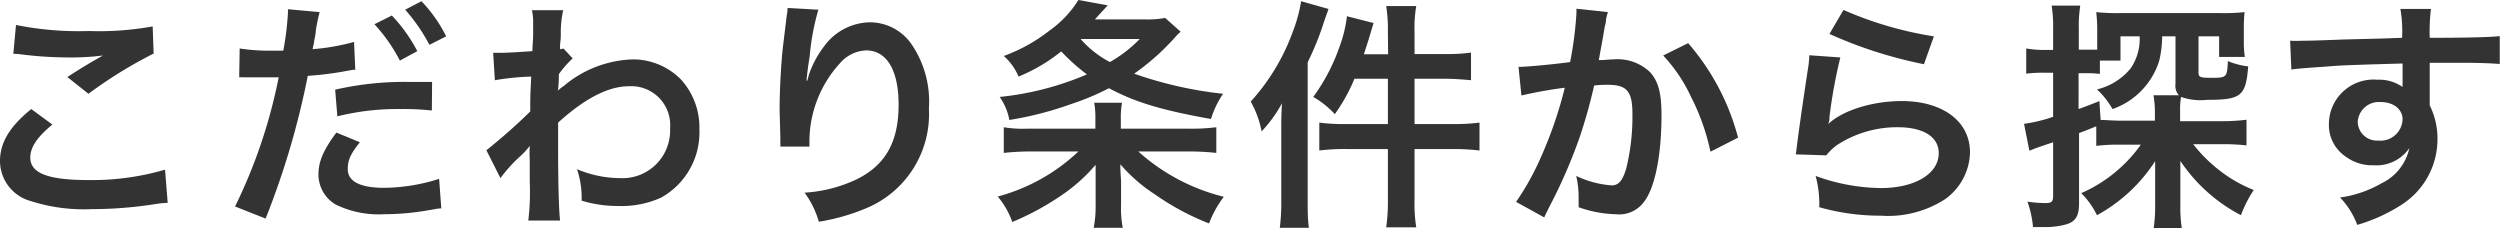
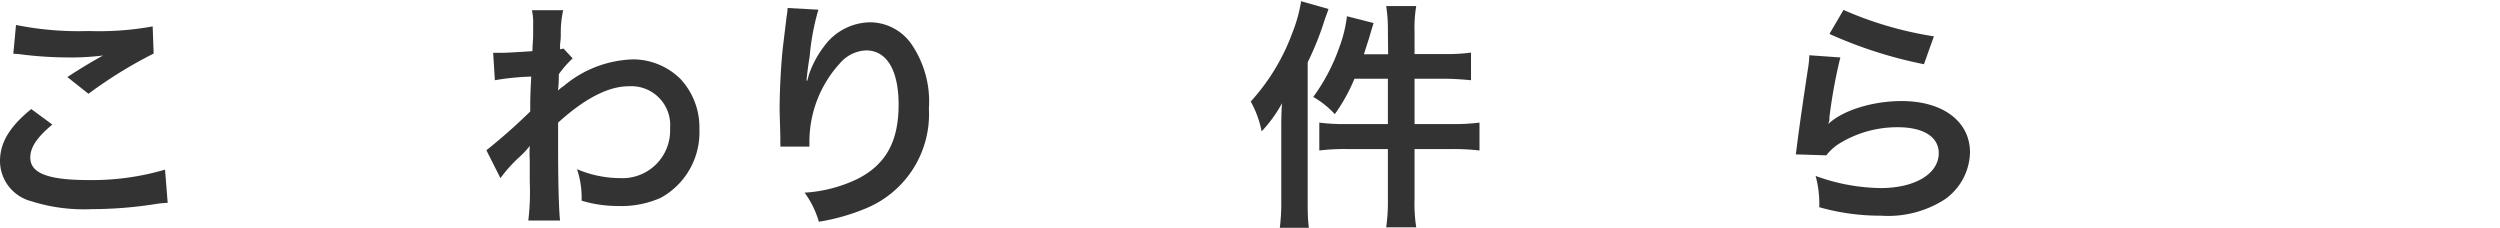
<svg xmlns="http://www.w3.org/2000/svg" viewBox="0 0 206.32 18.82">
  <defs>
    <style>.cls-1{fill:#333333;}</style>
  </defs>
  <title>Asset 31</title>
  <g id="Layer_2" data-name="Layer 2">
    <g id="レイヤー_1" data-name="レイヤー 1">
      <path class="cls-1" d="M4.32,10.28C3.06,11.32,2.5,12.16,2.5,13c0,1.3,1.46,1.86,4.84,1.86A21.33,21.33,0,0,0,13.62,14l.22,2.74a8,8,0,0,0-.88.08,34.22,34.22,0,0,1-5.4.44,14.31,14.31,0,0,1-5-.66A3.44,3.44,0,0,1,0,13.3C0,11.78.78,10.46,2.58,9Zm-3-8.22a26.23,26.23,0,0,0,6,.5,24.8,24.8,0,0,0,5.28-.38l.08,2.24A36.77,36.77,0,0,0,7.3,7.74L5.56,6.36c1-.66,2-1.26,2.94-1.78a21.32,21.32,0,0,1-3,.16A31.54,31.54,0,0,1,1.84,4.5a6,6,0,0,0-.74-.06Z" />
-       <path class="cls-1" d="M19.78,4a15.91,15.91,0,0,0,2.68.18l.92,0a24.28,24.28,0,0,0,.38-3.06,2.71,2.71,0,0,0,0-.36L26.38,1a13.55,13.55,0,0,0-.32,1.56c0,.24-.08.52-.14.88,0,.1-.06.26-.12.62a18.23,18.23,0,0,0,3.42-.6l.1,2.3-.18,0-.46.08a27.18,27.18,0,0,1-3.28.42,66.52,66.52,0,0,1-3.48,11.78l-2.52-1A43.13,43.13,0,0,0,23,6.38h-.2l-.44,0H20.92c-.28,0-.64,0-.8,0a3,3,0,0,0-.38,0Zm9.92,7.74c-.8,1-1,1.5-1,2.22,0,1,1,1.54,3,1.54a15.31,15.31,0,0,0,4.54-.74l.18,2.44c-.36,0-.46.06-1,.14a21.43,21.43,0,0,1-3.72.34,8.12,8.12,0,0,1-4-.8,2.89,2.89,0,0,1-1.42-2.46c0-1.06.38-2,1.48-3.48Zm5.94-2.62A20.82,20.82,0,0,0,33.12,9a20.68,20.68,0,0,0-5.28.6L27.66,7.4a25.56,25.56,0,0,1,6-.64c.6,0,1.06,0,2,0Zm-3.3-7.84a13,13,0,0,1,2.1,2.94L33,5a13.5,13.5,0,0,0-2.1-3Zm3.1,2.42a14.74,14.74,0,0,0-2-2.9l1.34-.7A11.57,11.57,0,0,1,36.82,3Z" />
      <path class="cls-1" d="M40.14,12.4a47,47,0,0,0,3.62-3.2c0-1.22,0-1.24.08-2.88a21.43,21.43,0,0,0-3,.3l-.14-2.26c.32,0,.48,0,.66,0,.36,0,1.46-.06,2.58-.14,0-.52.06-.78.06-1.5,0-.38,0-.66,0-.84v-.2A4.94,4.94,0,0,0,43.9.84l2.58,0a8.61,8.61,0,0,0-.2,1.92c0,.38,0,.38-.06.94v.36A.91.91,0,0,0,46.5,4l.76.82a8.46,8.46,0,0,0-1.14,1.3c0,.86-.06,1.3-.08,1.36l0,0a3.52,3.52,0,0,1,.48-.38,9.26,9.26,0,0,1,5.76-2.2,5.58,5.58,0,0,1,3.9,1.64,5.87,5.87,0,0,1,1.54,4.12,6.16,6.16,0,0,1-3.18,5.66A8,8,0,0,1,51,17a10.25,10.25,0,0,1-3-.44,7.46,7.46,0,0,0-.38-2.6,9.15,9.15,0,0,0,3.56.74A3.93,3.93,0,0,0,55.3,10.6a3.21,3.21,0,0,0-3.42-3.48c-1.66,0-3.62,1-5.82,3l0,2.08c0,2.86.06,5.1.16,6H43.6a19.9,19.9,0,0,0,.12-3.2V13.22a10.14,10.14,0,0,1,0-1.18h0a6.42,6.42,0,0,1-.88.94A12.12,12.12,0,0,0,41.3,14.7Z" />
      <path class="cls-1" d="M67.54.8a19.62,19.62,0,0,0-.72,3.86c-.14.84-.22,1.52-.26,2h.06a4.39,4.39,0,0,0,.12-.44A8.09,8.09,0,0,1,68,3.84a4.77,4.77,0,0,1,3.8-2,4.19,4.19,0,0,1,3.42,1.8,8.38,8.38,0,0,1,1.44,5.32,8.41,8.41,0,0,1-5.16,8.22,17.06,17.06,0,0,1-3.92,1.12A7.65,7.65,0,0,0,66.4,15.9a11.67,11.67,0,0,0,4.38-1.14c2.32-1.18,3.38-3.08,3.38-6.12,0-2.88-1-4.48-2.68-4.48a3,3,0,0,0-2.16,1.06,9.59,9.59,0,0,0-2.52,6.46v.42l-2.4,0a1.55,1.55,0,0,0,0-.26V11.5c0-.58-.06-2.06-.06-2.46,0-1.62.12-3.84.28-5.22l.3-2.48A4.7,4.7,0,0,0,65,.66Z" />
-       <path class="cls-1" d="M98.1,10.62a16.54,16.54,0,0,0,2.28-.12v2.12a20.63,20.63,0,0,0-2.44-.12h-4A16.46,16.46,0,0,0,101,16.24a8.78,8.78,0,0,0-1.22,2.2,21.09,21.09,0,0,1-4.44-2.38,13.35,13.35,0,0,1-2.88-2.5c0,.82.06,1.12.06,1.48v1.84a8.44,8.44,0,0,0,.14,1.92h-2.4a9.14,9.14,0,0,0,.16-1.94v-1.8c0-.44,0-.86,0-1.46a13.93,13.93,0,0,1-2.94,2.6,22.12,22.12,0,0,1-3.94,2.12,6.6,6.6,0,0,0-1.2-2.1A15.5,15.5,0,0,0,89,12.5H85.26a20.5,20.5,0,0,0-2.42.12V10.5a9.55,9.55,0,0,0,1.94.12H90.4V9.78a6.6,6.6,0,0,0-.1-1.3h2.3a6.45,6.45,0,0,0-.1,1.32v.82Zm-.66-8a3.87,3.87,0,0,0-.5.5A19.64,19.64,0,0,1,93.6,6.08a32.54,32.54,0,0,0,7.34,1.66,7.63,7.63,0,0,0-1,2.08c-4.06-.72-6.3-1.4-8.42-2.54a20.71,20.71,0,0,1-3.1,1.3A28,28,0,0,1,83.3,9.9,4.83,4.83,0,0,0,82.5,8a24.53,24.53,0,0,0,7.2-1.86,16.17,16.17,0,0,1-2.12-1.9,14,14,0,0,1-3.52,2.08,4.73,4.73,0,0,0-1.22-1.7,13.79,13.79,0,0,0,3.78-2.1A8.82,8.82,0,0,0,89,0l2.42.44c-.18.2-.54.58-1.06,1.16h4.06a8.09,8.09,0,0,0,1.74-.12Zm-8.26.6a8.3,8.3,0,0,0,2.42,1.9,11.11,11.11,0,0,0,2.46-1.9Z" />
      <path class="cls-1" d="M105.74,10.72c0-.68,0-1.32.06-2.2a10.85,10.85,0,0,1-1.68,2.32,8.32,8.32,0,0,0-.9-2.46,17.22,17.22,0,0,0,3.44-5.68,12.36,12.36,0,0,0,.72-2.6l2.26.64c-.1.3-.14.4-.32.9a24.09,24.09,0,0,1-1.4,3.5V16.48c0,.9,0,1.56.1,2.32h-2.4a17.08,17.08,0,0,0,.12-2.34Zm8.8-8.12A12.53,12.53,0,0,0,114.4.5h2.48a10.58,10.58,0,0,0-.14,2.12V4.46h2.5a14.45,14.45,0,0,0,2.16-.12V6.62c-.9-.08-1.5-.12-2.14-.12h-2.52v3.74h3.12a17.12,17.12,0,0,0,2.24-.12v2.3a18.47,18.47,0,0,0-2.2-.12h-3.16v4.16a12.36,12.36,0,0,0,.14,2.3H114.4a14.88,14.88,0,0,0,.14-2.3V12.3h-3.42a17.12,17.12,0,0,0-2.24.12v-2.3a16.49,16.49,0,0,0,2.24.12h3.42V6.5h-2.76a14.54,14.54,0,0,1-1.62,2.92A7.48,7.48,0,0,0,108.38,8a15.79,15.79,0,0,0,2.16-4.12,10.85,10.85,0,0,0,.62-2.54l2.2.56c-.14.46-.18.58-.36,1.2l-.44,1.38h2Z" />
-       <path class="cls-1" d="M132.7,1a4.65,4.65,0,0,0-.16.62c0,.26-.06.36-.12.68s-.06.42-.34,1.92c-.08.44-.08.48-.14.74.58,0,.86-.06,1.24-.06a3.87,3.87,0,0,1,3,1.06c.68.76.94,1.72.94,3.54,0,3.44-.58,6.18-1.54,7.28a2.53,2.53,0,0,1-2.22.9,9.7,9.7,0,0,1-3.08-.58c0-.4,0-.68,0-.88a7.51,7.51,0,0,0-.2-1.7,8.27,8.27,0,0,0,2.92.78c.58,0,.9-.38,1.2-1.36a17.77,17.77,0,0,0,.52-4.56c0-1.84-.46-2.38-2-2.38-.4,0-.7,0-1.16.06a42.31,42.31,0,0,1-1.22,4.34A42.89,42.89,0,0,1,127.9,17l-.3.6c-.06.12-.06.14-.16.34l-2.32-1.28a21.85,21.85,0,0,0,2.08-3.76,33.93,33.93,0,0,0,1.94-5.66,35.86,35.86,0,0,0-3.58.64l-.24-2.36c.74,0,3.16-.24,4.26-.4a30.78,30.78,0,0,0,.52-4V.72Zm6.62,2.56a19.41,19.41,0,0,1,4.12,7.8l-2.28,1.16A18,18,0,0,0,139.56,8a12.94,12.94,0,0,0-2.3-3.42Z" />
      <path class="cls-1" d="M151.88,4.74a42.32,42.32,0,0,0-.9,4.92c0,.28,0,.28-.1.58l0,0c1.16-1.12,3.64-1.9,6.06-1.9,3.4,0,5.64,1.68,5.64,4.24a4.87,4.87,0,0,1-2.06,3.86,8.64,8.64,0,0,1-5.28,1.36,18.39,18.39,0,0,1-5.1-.7,8.88,8.88,0,0,0-.3-2.58,16.15,16.15,0,0,0,5.38,1c2.82,0,4.78-1.18,4.78-2.88,0-1.34-1.26-2.14-3.38-2.14a9.1,9.1,0,0,0-5,1.46,4.35,4.35,0,0,0-.9.86l-2.52-.08c.06-.36.06-.44.16-1.2.16-1.24.48-3.46.84-5.82a8.16,8.16,0,0,0,.12-1.16Zm.26-3.92A30,30,0,0,0,159.6,3l-.82,2.3a36.2,36.2,0,0,1-7.8-2.5Z" />
-       <path class="cls-1" d="M173,10.42c-.72.3-.72.3-1.42.56v5.8c0,1-.26,1.48-1,1.72a6.43,6.43,0,0,1-1.8.24c-.28,0-.5,0-1,0a8.39,8.39,0,0,0-.46-2.1,10.94,10.94,0,0,0,1.48.12c.52,0,.64-.12.64-.6V11.74l-1.12.38c-.3.1-.54.2-.84.32l-.44-2.22a12.58,12.58,0,0,0,2.4-.58V6h-.78a11.17,11.17,0,0,0-1.44.08V4a8.21,8.21,0,0,0,1.48.12h.74V2.46a11.6,11.6,0,0,0-.12-2h2.36a11.49,11.49,0,0,0-.12,2V4.1h.64c.38,0,.62,0,.88,0V2.42A13.74,13.74,0,0,0,173,1a15.49,15.49,0,0,0,1.92.08h8.32a15.81,15.81,0,0,0,2-.08,11.63,11.63,0,0,0-.06,1.34v1a8.39,8.39,0,0,0,.08,1.36h-2.12V3h-1.7v3c0,.36.14.42,1,.42,1.32,0,1.36,0,1.42-1.38a6.13,6.13,0,0,0,1.68.44c-.2,2.46-.58,2.76-3.4,2.76A4.84,4.84,0,0,1,180,8a5.72,5.72,0,0,0-.08,1.12V10h3.48a15.14,15.14,0,0,0,2-.12V12a16.54,16.54,0,0,0-2-.1H181a12.18,12.18,0,0,0,2.22,2.2A11.27,11.27,0,0,0,186,15.68a9.91,9.91,0,0,0-1.06,2.08,13.52,13.52,0,0,1-5-4.48c0,.28,0,.5,0,.64,0,.48,0,.58,0,1.1v2.14a10.25,10.25,0,0,0,.12,1.66h-2.32a11.94,11.94,0,0,0,.12-1.7V14.86c0-.44,0-1.22,0-1.56a13.27,13.27,0,0,1-4.8,4.46,6.73,6.73,0,0,0-1.3-1.82,11.88,11.88,0,0,0,4.92-4H175a14.24,14.24,0,0,0-2,.1Zm.36-.52c.5,0,1,.06,1.76.06h2.72V9.44a8.46,8.46,0,0,0-.12-1.58h2.1a1.16,1.16,0,0,1-.28-.94V3h-1.1a9,9,0,0,1-.24,2,6.15,6.15,0,0,1-3.86,4,6.73,6.73,0,0,0-1.28-1.62,5.14,5.14,0,0,0,2.78-1.74A4.28,4.28,0,0,0,176.58,3H175V5h-1.7V6.1a9.11,9.11,0,0,0-1.1-.06h-.66V9c.66-.24.88-.32,1.72-.66Z" />
-       <path class="cls-1" d="M200.52,8.22c0,.08,0,.24,0,.48a6.09,6.09,0,0,1,.64,2.82,6.42,6.42,0,0,1-3,5.4,14,14,0,0,1-3.62,1.64,6.56,6.56,0,0,0-1.42-2.26,9.44,9.44,0,0,0,3.4-1.16,4.21,4.21,0,0,0,2.32-2.92,3.29,3.29,0,0,1-2.94,1.42,3.69,3.69,0,0,1-2.32-.72,3.13,3.13,0,0,1-1.38-2.7,3.68,3.68,0,0,1,4-3.64,3.34,3.34,0,0,1,2.08.6.82.82,0,0,1,0-.24s0-1.16,0-1.7c-2.86.08-4.74.14-5.62.2-3,.22-3,.22-3.56.3L189,3.36a8.71,8.71,0,0,0,1,0c.5,0,.82,0,3.4-.1l3.14-.08,1.7-.06A10.85,10.85,0,0,0,198.1.74l2.52,0a15.72,15.72,0,0,0-.1,2.38c3.48,0,5-.06,5.78-.14l0,2.3c-.74-.06-1.7-.1-3.36-.1-.48,0-.84,0-2.42,0V6.5Zm-4.08.2a1.75,1.75,0,0,0-1.86,1.6,1.58,1.58,0,0,0,1.7,1.58,1.82,1.82,0,0,0,2-1.8C198.24,9,197.54,8.42,196.44,8.42Z" />
    </g>
  </g>
</svg>